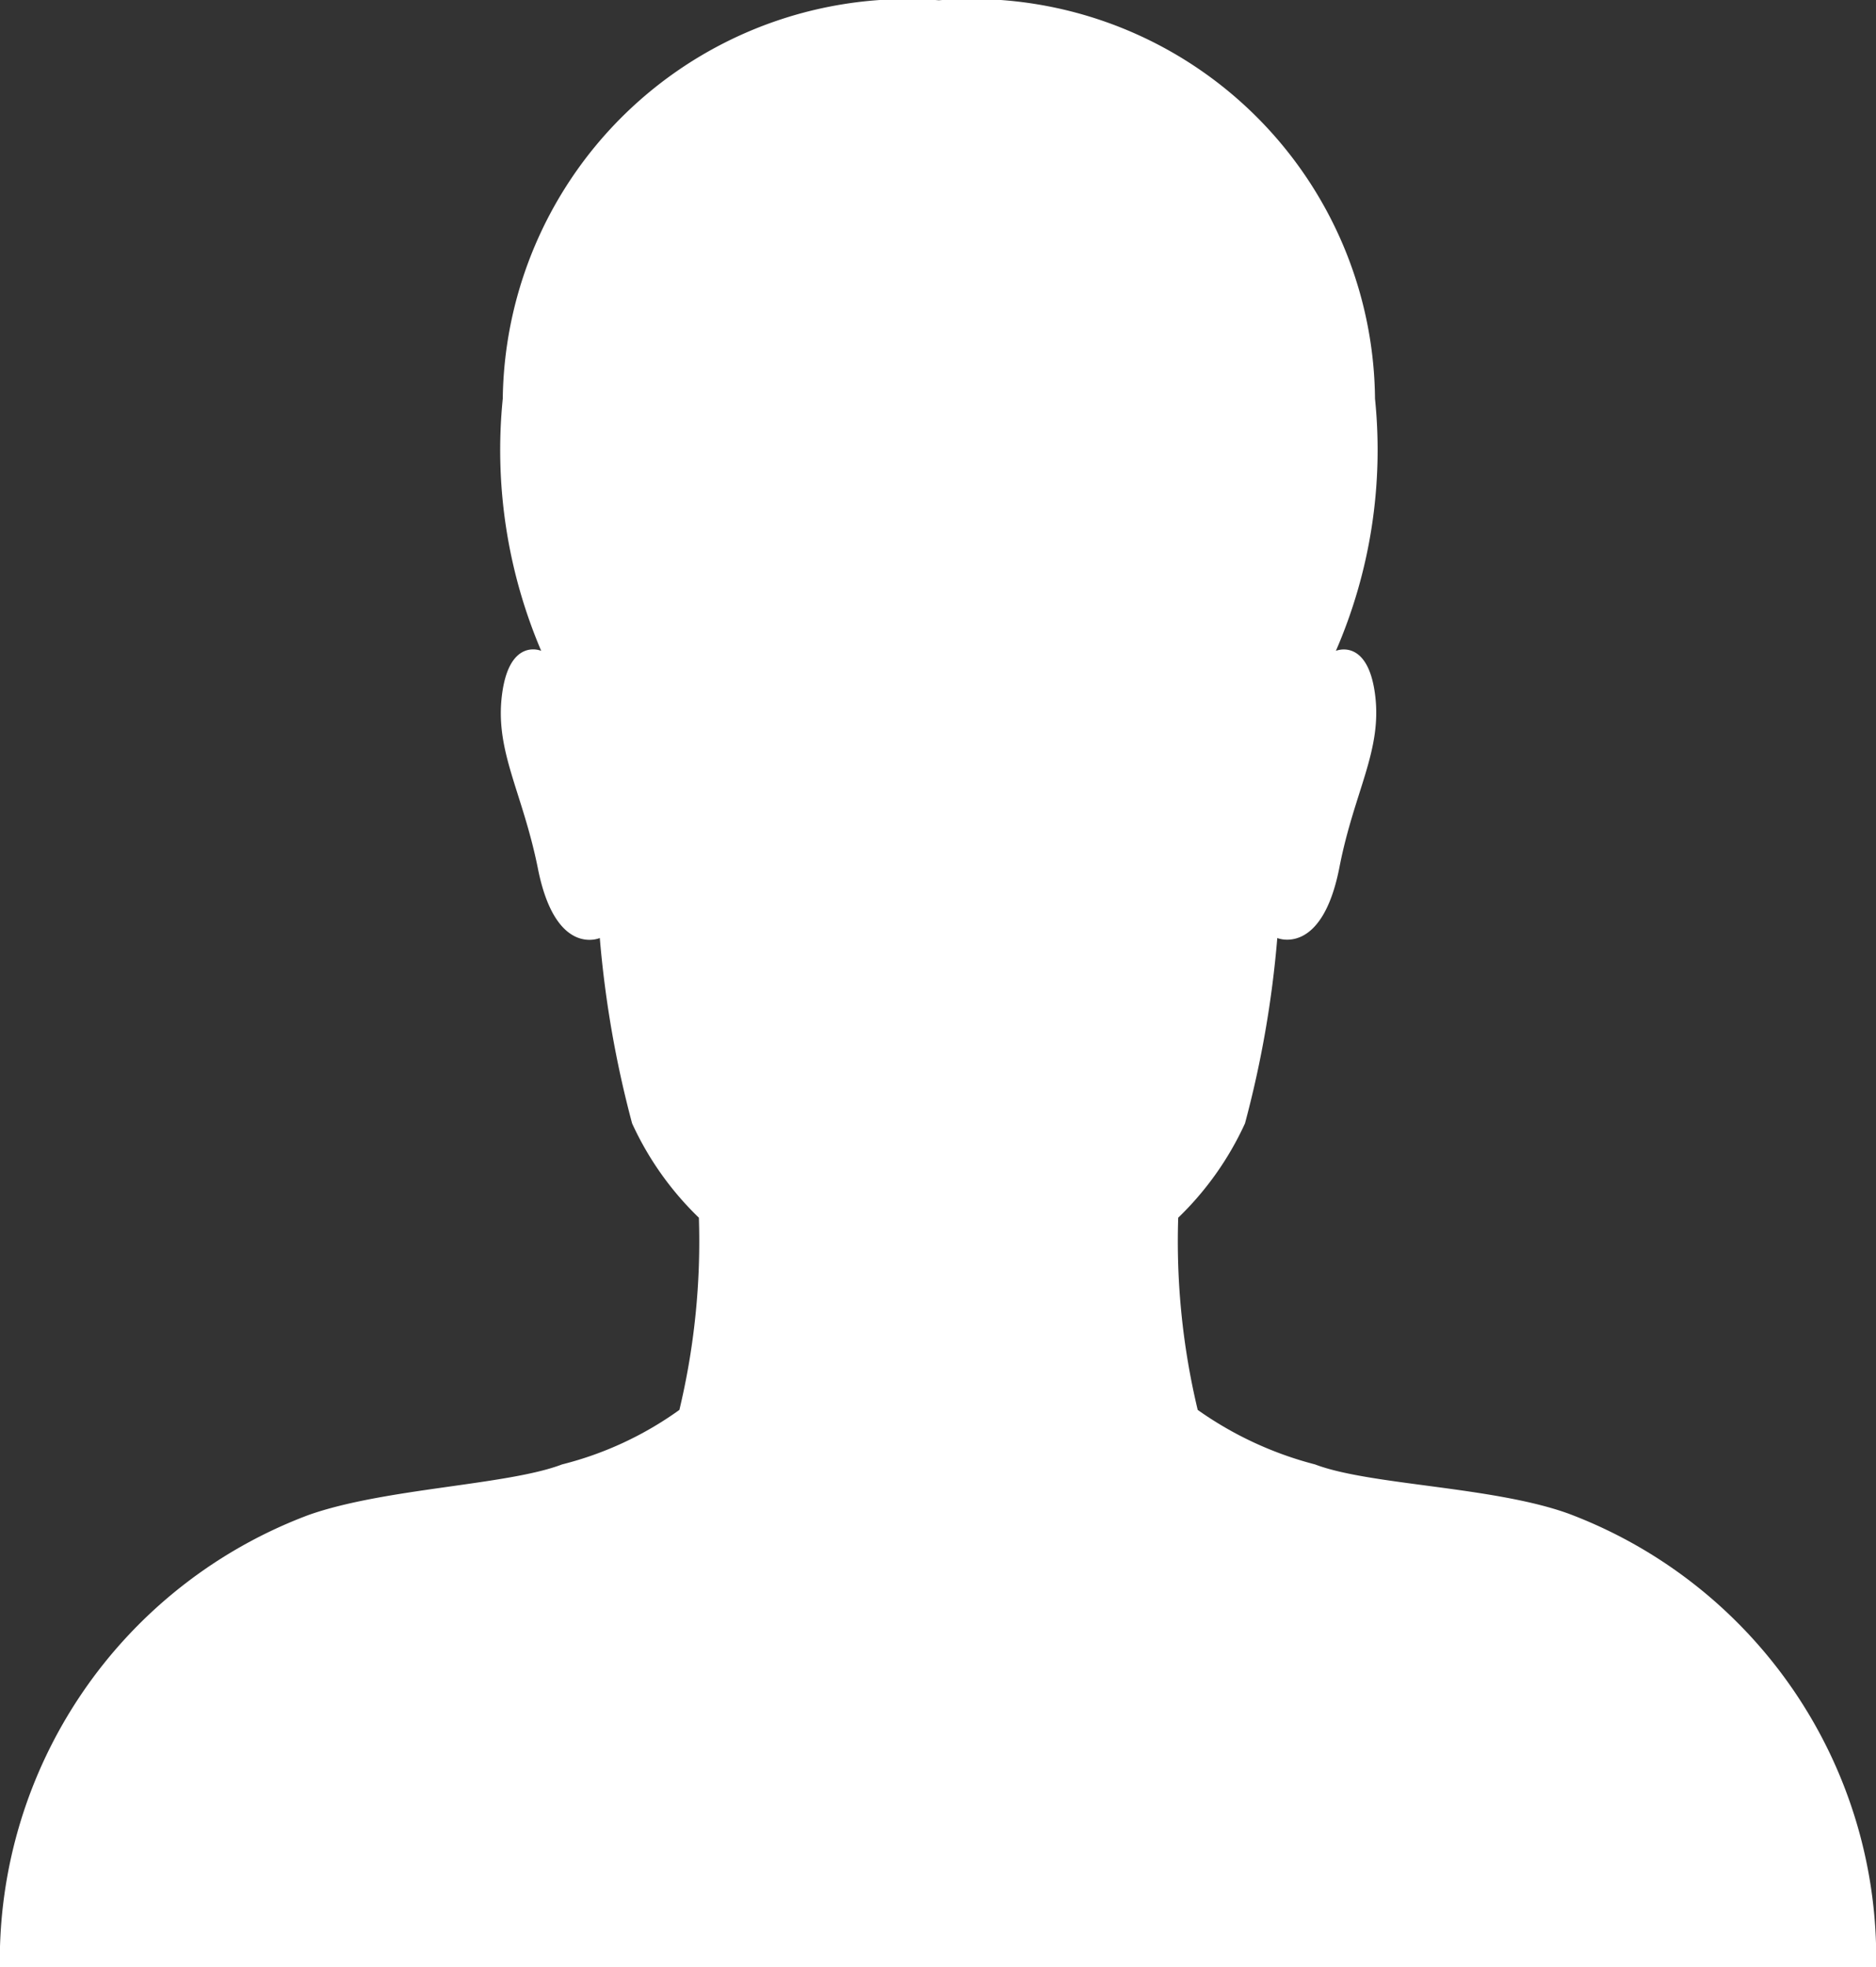
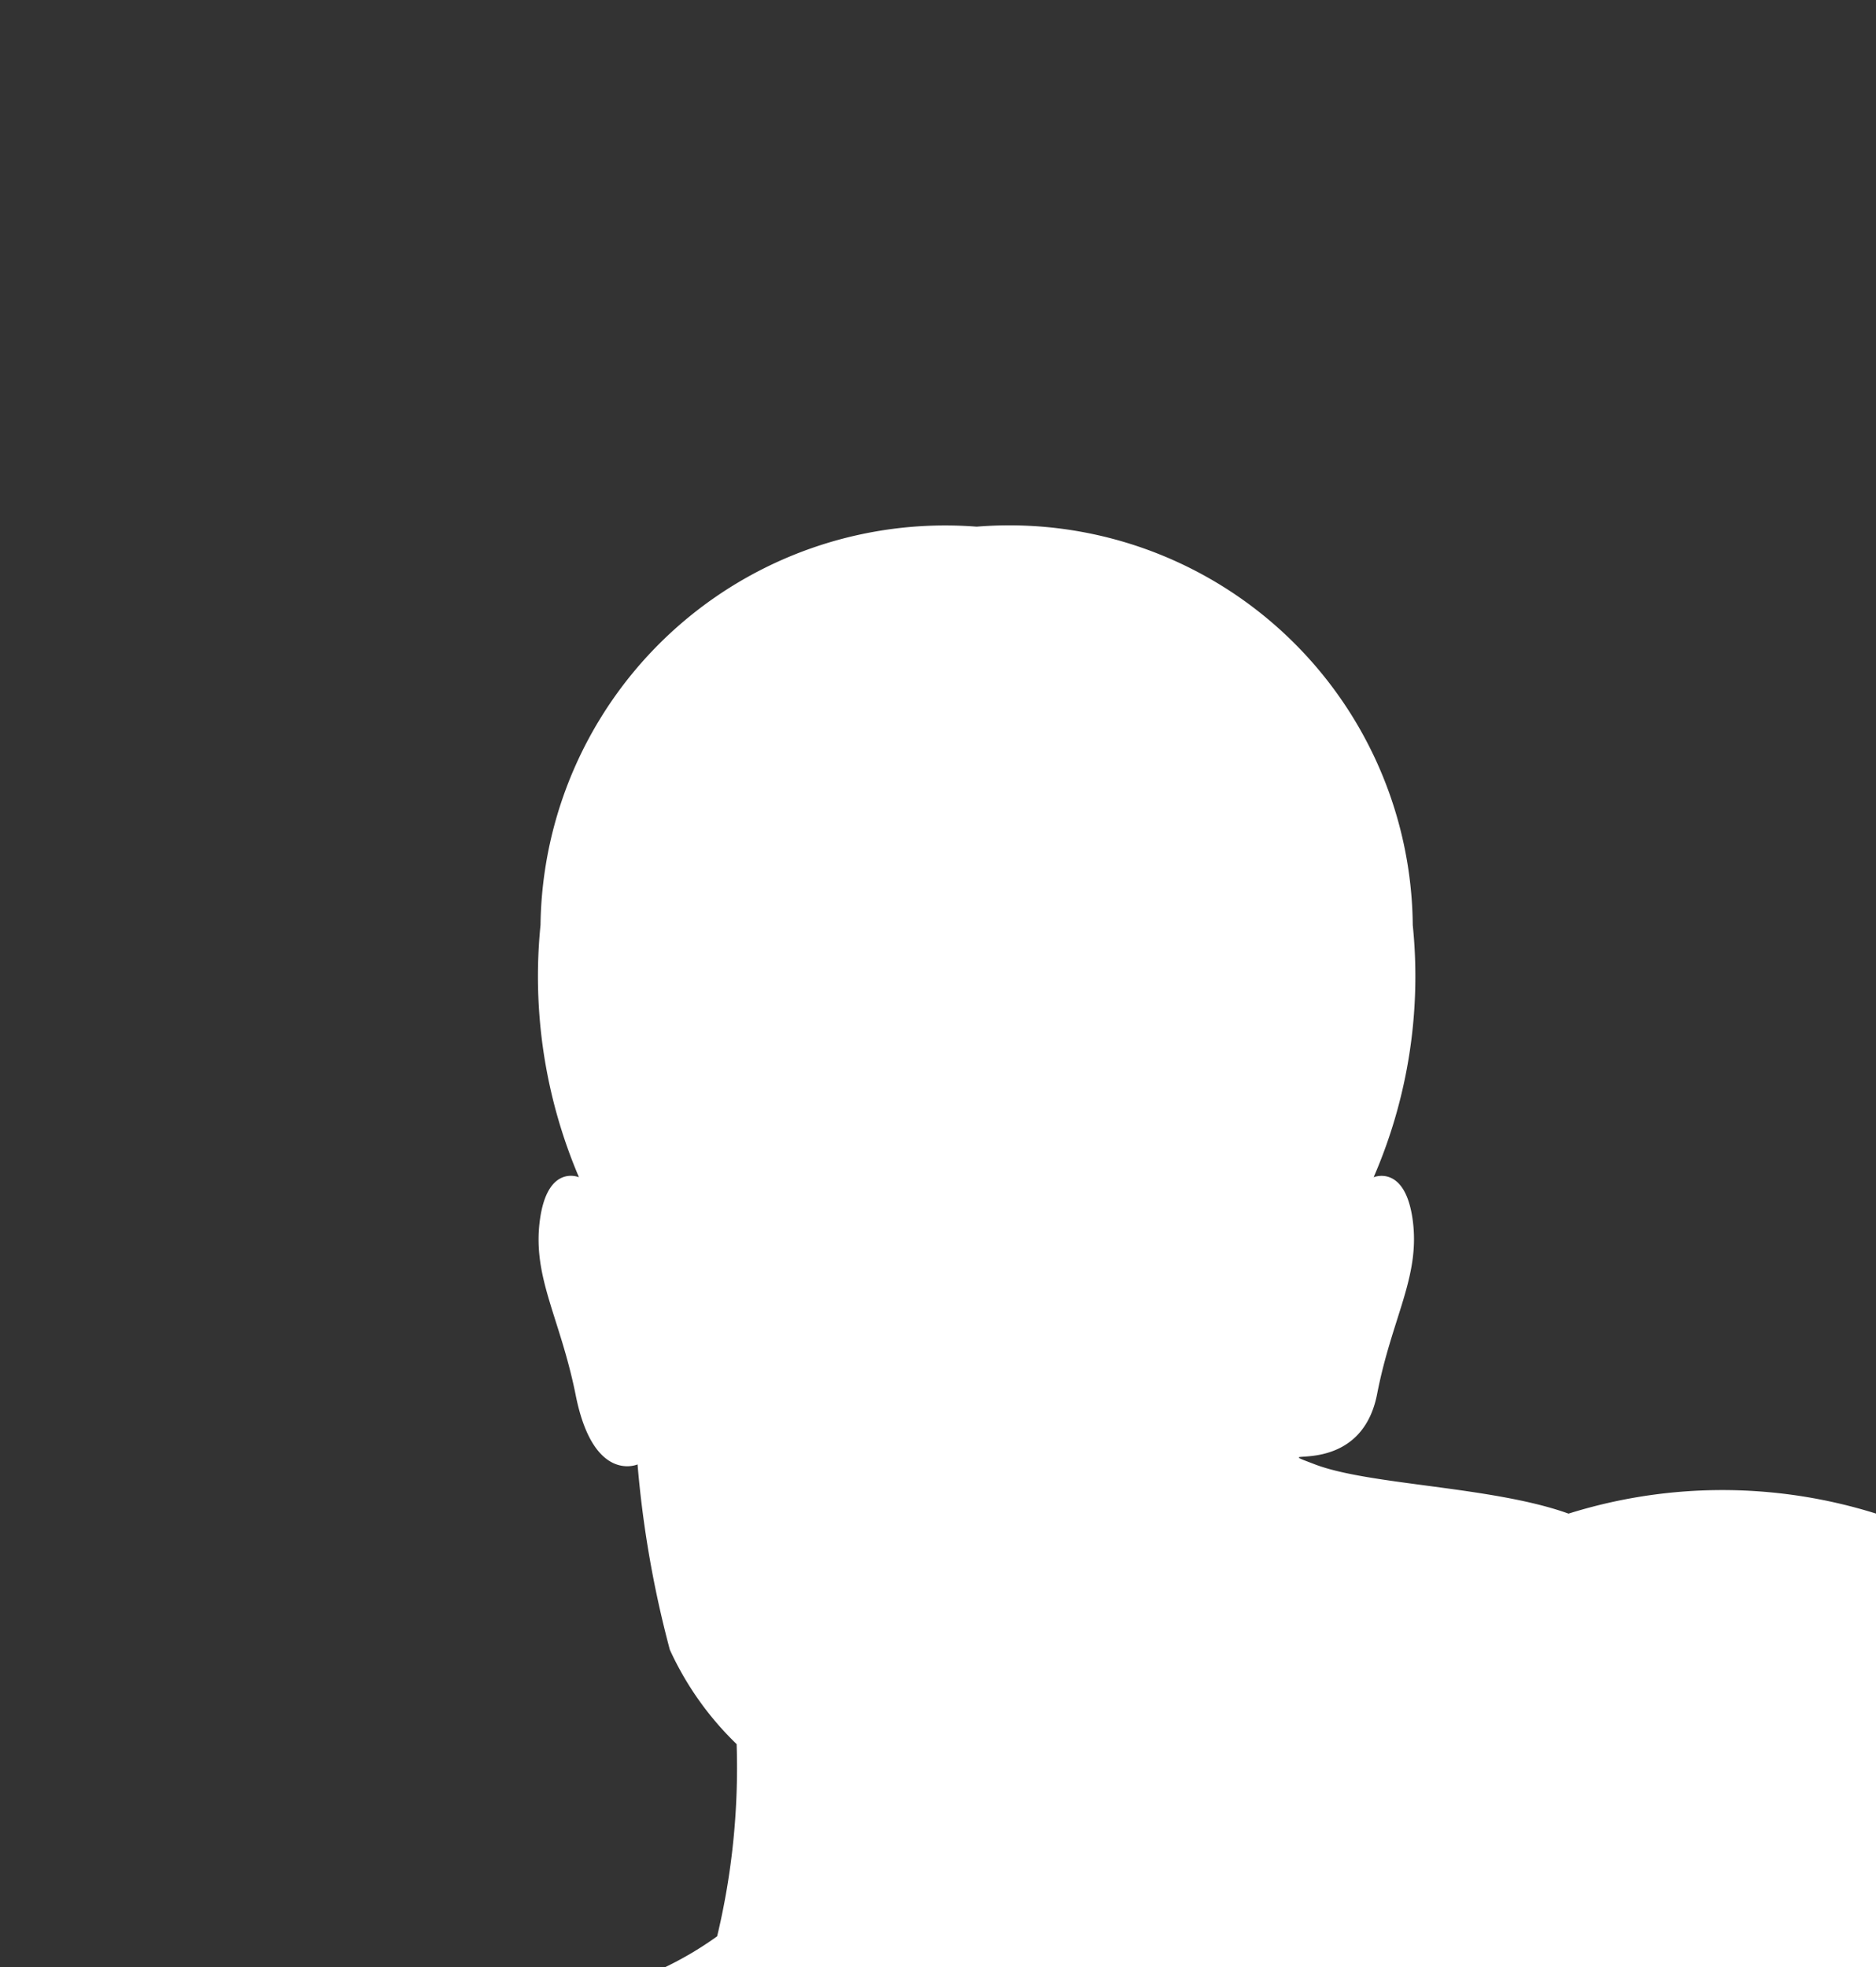
<svg xmlns="http://www.w3.org/2000/svg" width="13.765" height="14.433" viewBox="0 0 13.765 14.433">
  <rect x="0" y="0" width="13.765" height="14.433" fill="#333333" stroke="none" />
  <g id="admin-icon" transform="translate(-702.901 65.958)">
-     <path id="Path_5" data-name="Path 5" d="M19.7,18.853c-.554-.2-1.459-.208-1.86-.361a2.627,2.627,0,0,1-.861-.4,5.318,5.318,0,0,1-.143-1.41,2.277,2.277,0,0,0,.49-.692,7.7,7.7,0,0,0,.237-1.36s.326.138.455-.514c.109-.564.317-.861.262-1.276s-.287-.317-.287-.317a3.7,3.7,0,0,0,.287-1.85,2.96,2.96,0,0,0-3.2-2.923,2.97,2.97,0,0,0-3.2,2.923,3.759,3.759,0,0,0,.282,1.85s-.232-.1-.287.317.148.712.262,1.276c.129.658.455.514.455.514a7.77,7.77,0,0,0,.237,1.36,2.277,2.277,0,0,0,.49.692,5.318,5.318,0,0,1-.143,1.41,2.529,2.529,0,0,1-.861.4c-.4.153-1.3.173-1.86.371a3.491,3.491,0,0,0-2.265,3.324H21.957A3.484,3.484,0,0,0,19.7,18.853Z" transform="translate(694.71 -73.706)" fill="#fff" />
+     <path id="Path_5" data-name="Path 5" d="M19.7,18.853c-.554-.2-1.459-.208-1.86-.361s.326.138.455-.514c.109-.564.317-.861.262-1.276s-.287-.317-.287-.317a3.7,3.7,0,0,0,.287-1.85,2.96,2.96,0,0,0-3.2-2.923,2.97,2.97,0,0,0-3.2,2.923,3.759,3.759,0,0,0,.282,1.85s-.232-.1-.287.317.148.712.262,1.276c.129.658.455.514.455.514a7.77,7.77,0,0,0,.237,1.36,2.277,2.277,0,0,0,.49.692,5.318,5.318,0,0,1-.143,1.41,2.529,2.529,0,0,1-.861.4c-.4.153-1.3.173-1.86.371a3.491,3.491,0,0,0-2.265,3.324H21.957A3.484,3.484,0,0,0,19.7,18.853Z" transform="translate(694.71 -73.706)" fill="#fff" />
  </g>
</svg>